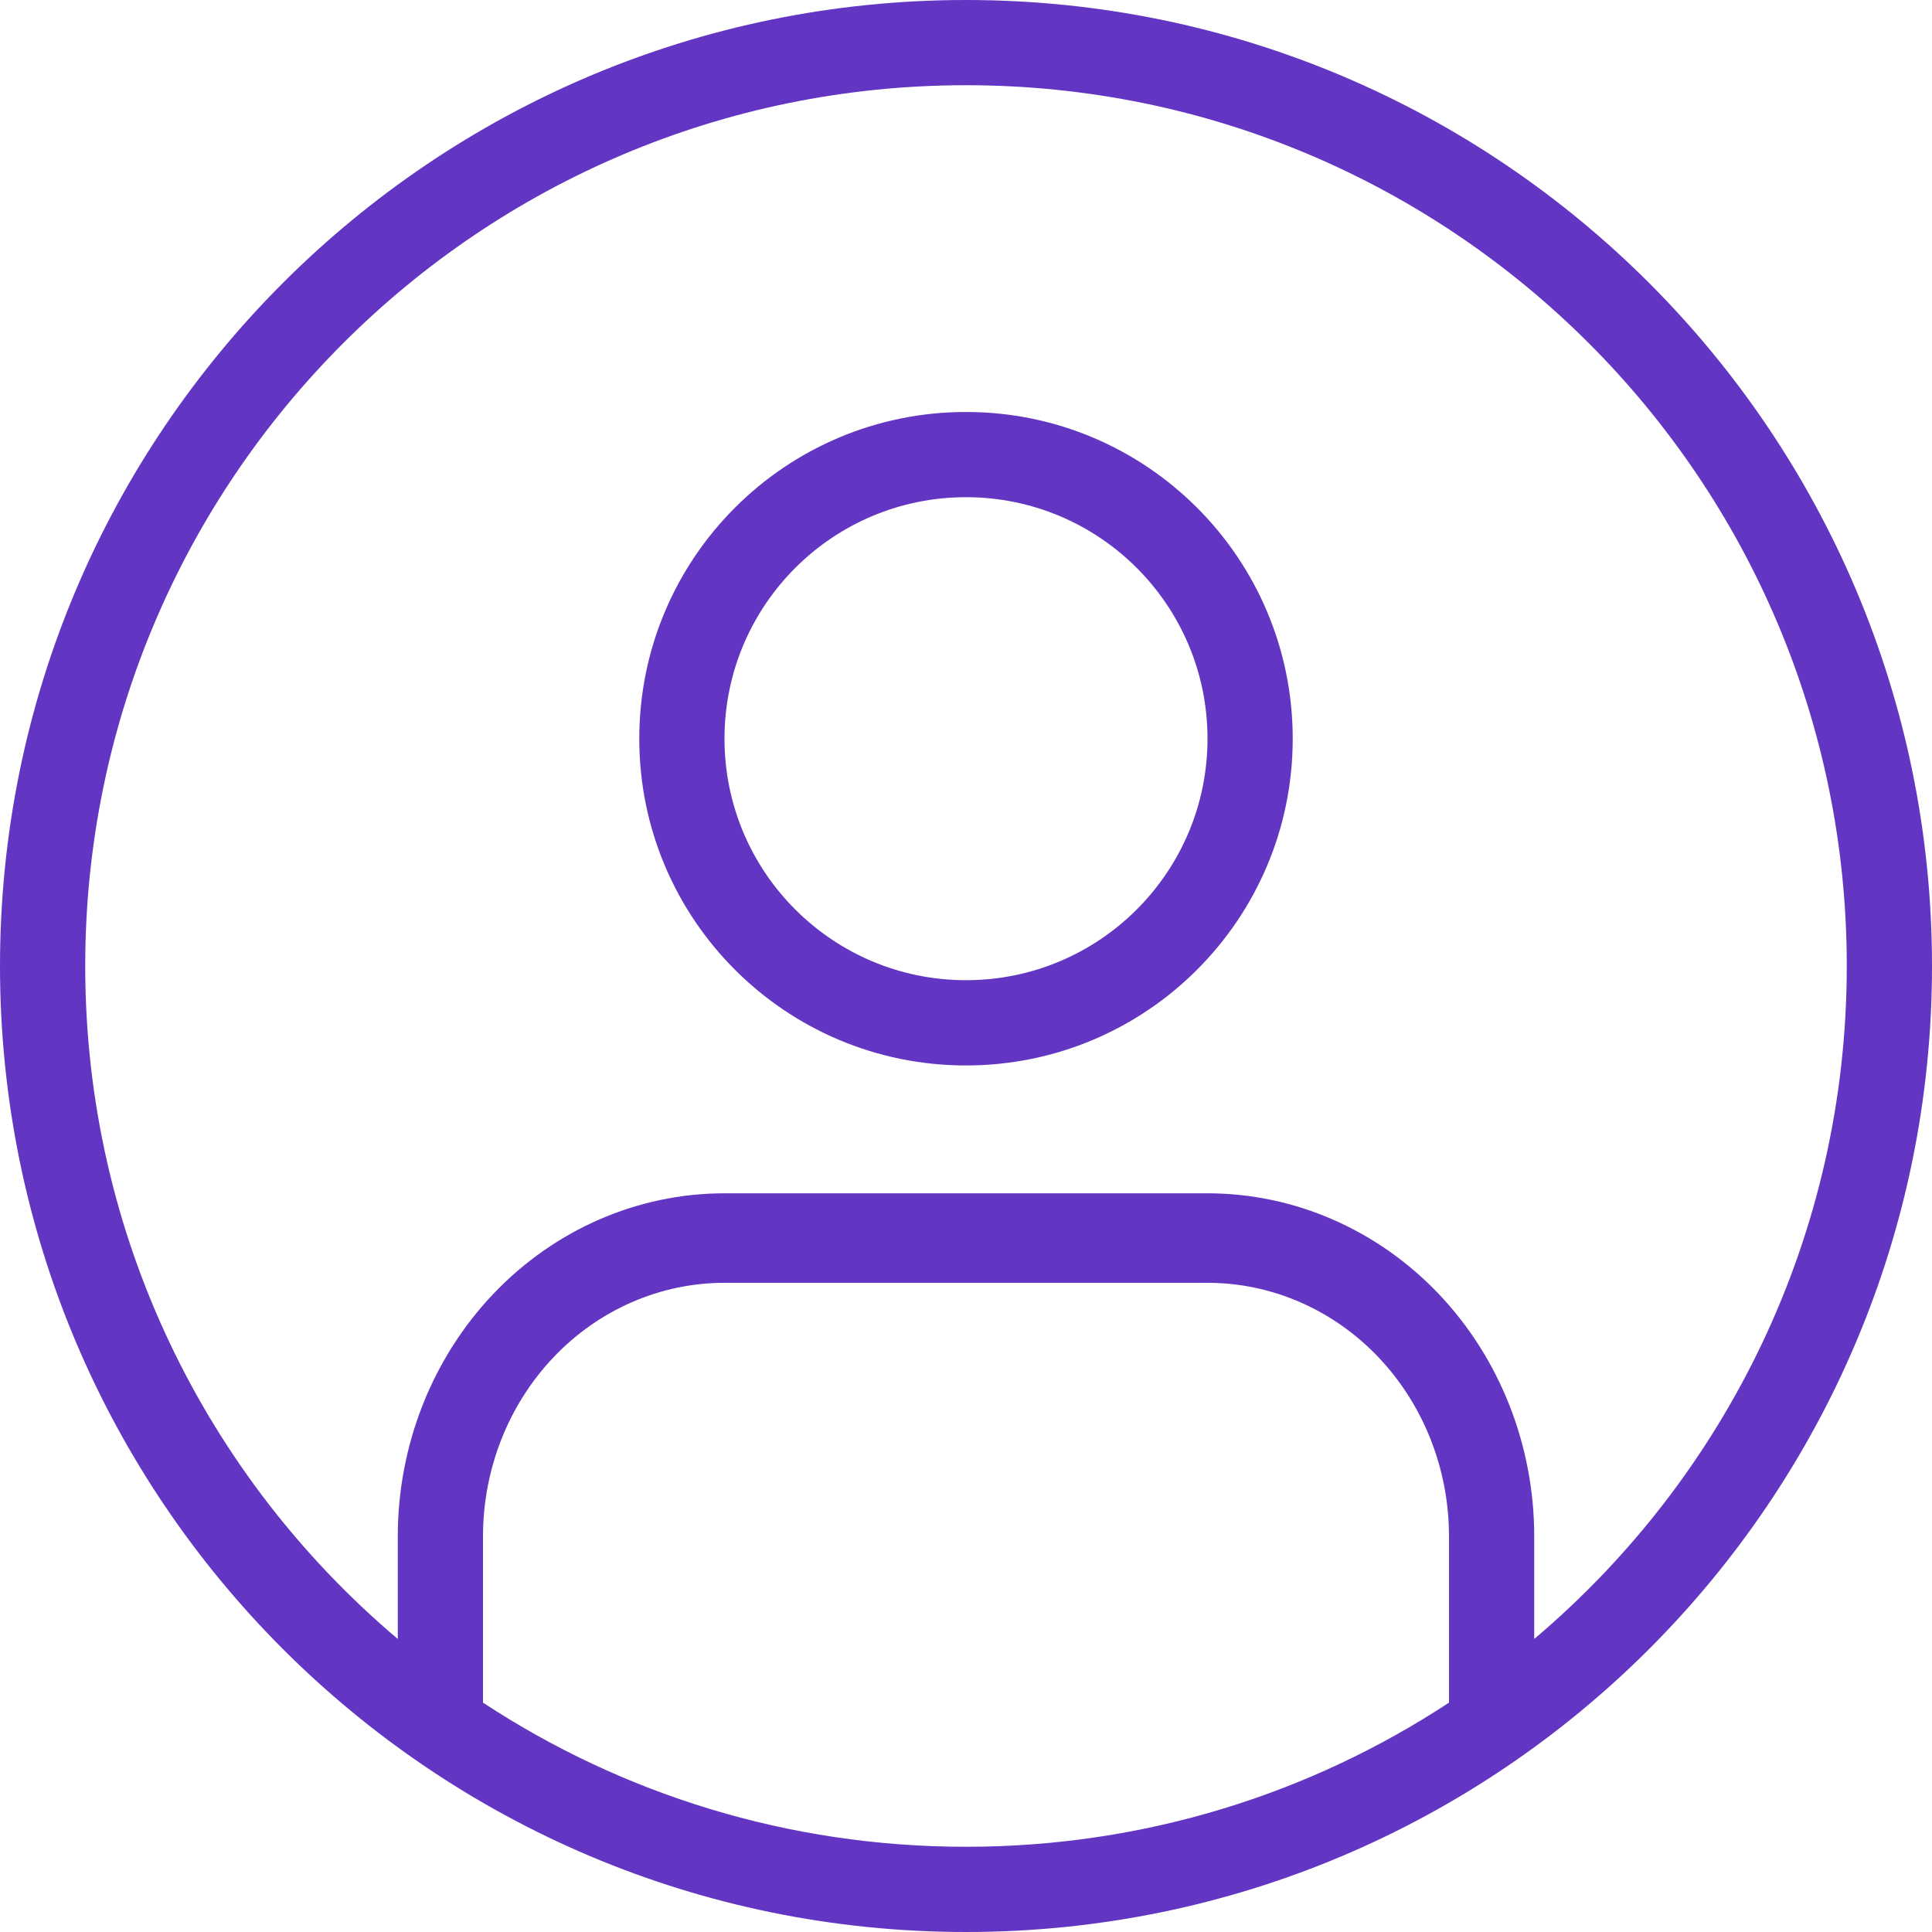
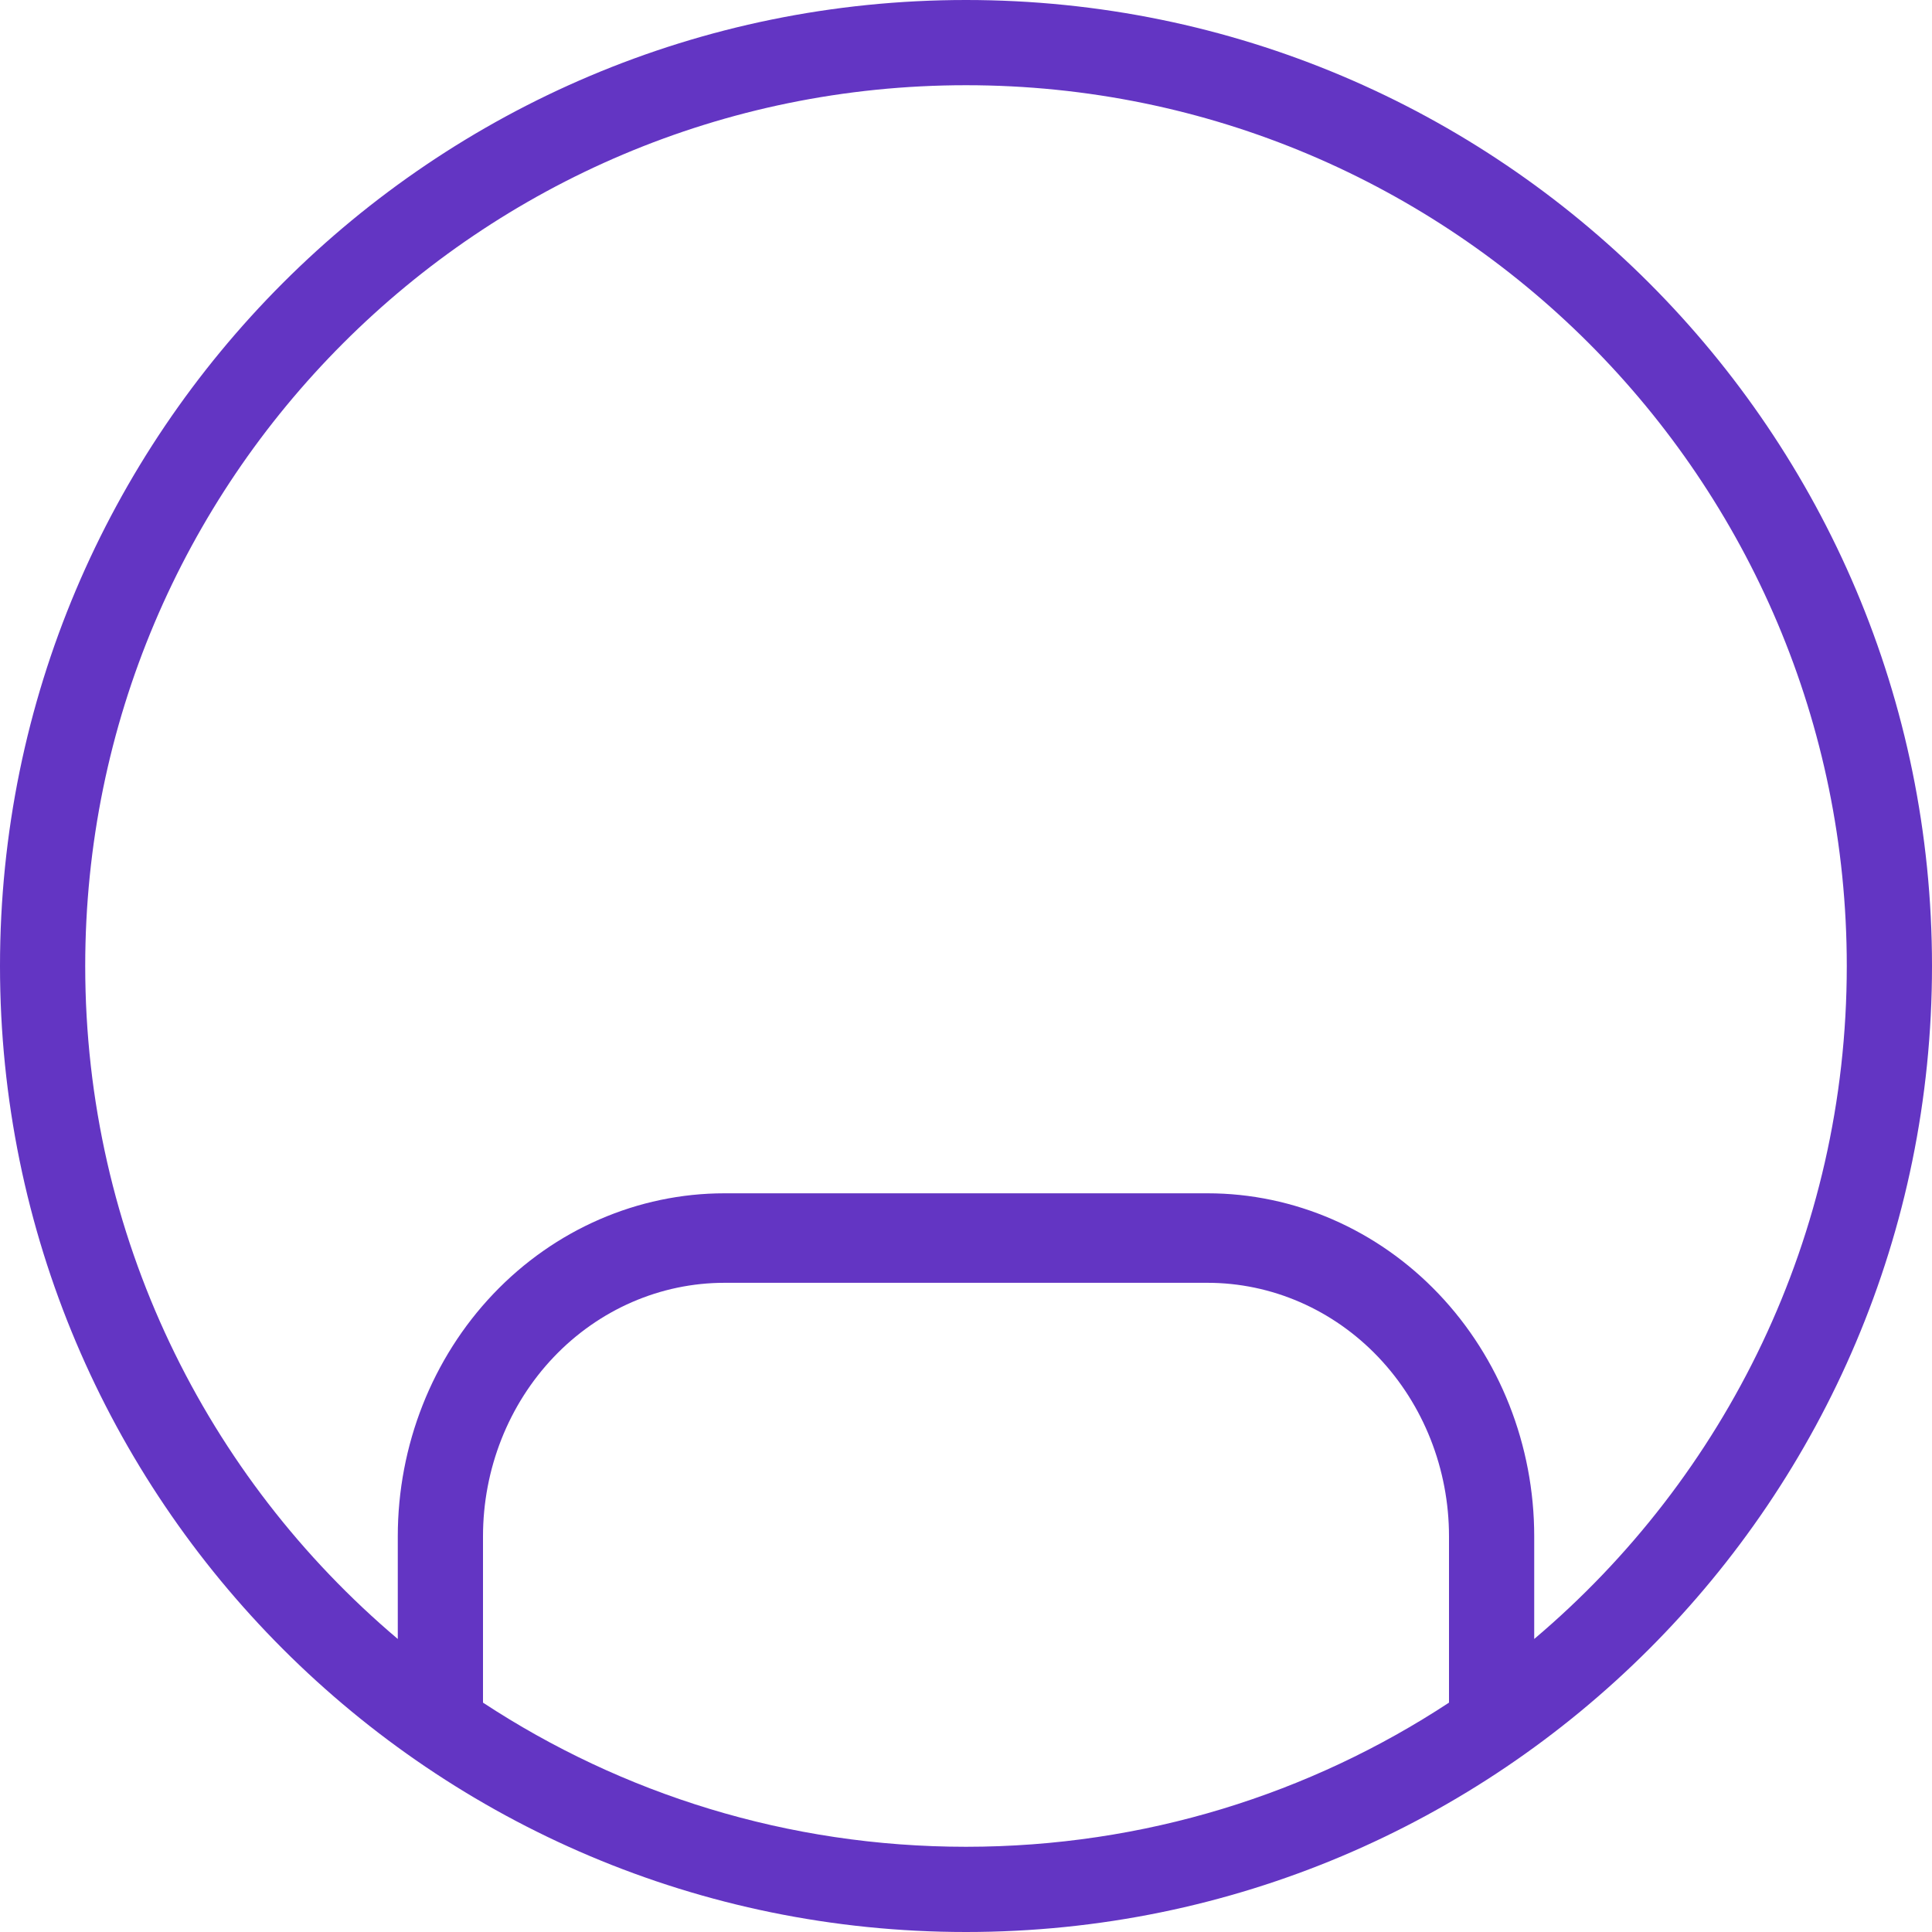
<svg xmlns="http://www.w3.org/2000/svg" width="46" height="46" viewBox="0 0 46 46" fill="none">
-   <path fill-rule="evenodd" clip-rule="evenodd" d="M23 9.809C18.703 9.809 15.221 13.292 15.221 17.588C15.221 21.885 18.703 25.368 23 25.368C27.296 25.368 30.779 21.885 30.779 17.588C30.779 13.292 27.296 9.809 23 9.809ZM17.25 17.588C17.25 14.413 19.824 11.838 23 11.838C26.176 11.838 28.75 14.413 28.75 17.588C28.75 20.764 26.176 23.338 23 23.338C19.824 23.338 17.25 20.764 17.25 17.588Z" fill="#6335C3" />
  <path fill-rule="evenodd" clip-rule="evenodd" d="M23 46C35.703 46 46 35.703 46 23C46 10.297 35.703 0 23 0C10.297 0 0 10.297 0 23C0 35.703 10.297 46 23 46ZM23 43.971C27.246 43.971 31.198 42.709 34.5 40.539C34.5 40.25 34.5 40.246 34.5 40.199V36.58C34.5 34.979 33.894 33.443 32.816 32.311C31.738 31.179 30.275 30.543 28.75 30.543H17.25C15.725 30.543 14.262 31.179 13.184 32.311C12.106 33.443 11.5 34.979 11.5 36.58V40.199C11.5 40.298 11.5 40.588 11.5 40.539C14.802 42.709 18.754 43.971 23 43.971ZM36.529 36.58V39.023C41.081 35.176 43.971 29.426 43.971 23C43.971 11.418 34.582 2.029 23 2.029C11.418 2.029 2.029 11.418 2.029 23C2.029 29.426 4.919 35.176 9.471 39.023V36.58C9.471 34.414 10.29 32.336 11.749 30.804C13.208 29.272 15.187 28.412 17.25 28.412H28.75C30.813 28.412 32.792 29.272 34.251 30.804C35.71 32.336 36.529 34.414 36.529 36.58Z" fill="#6335C3" />
</svg>